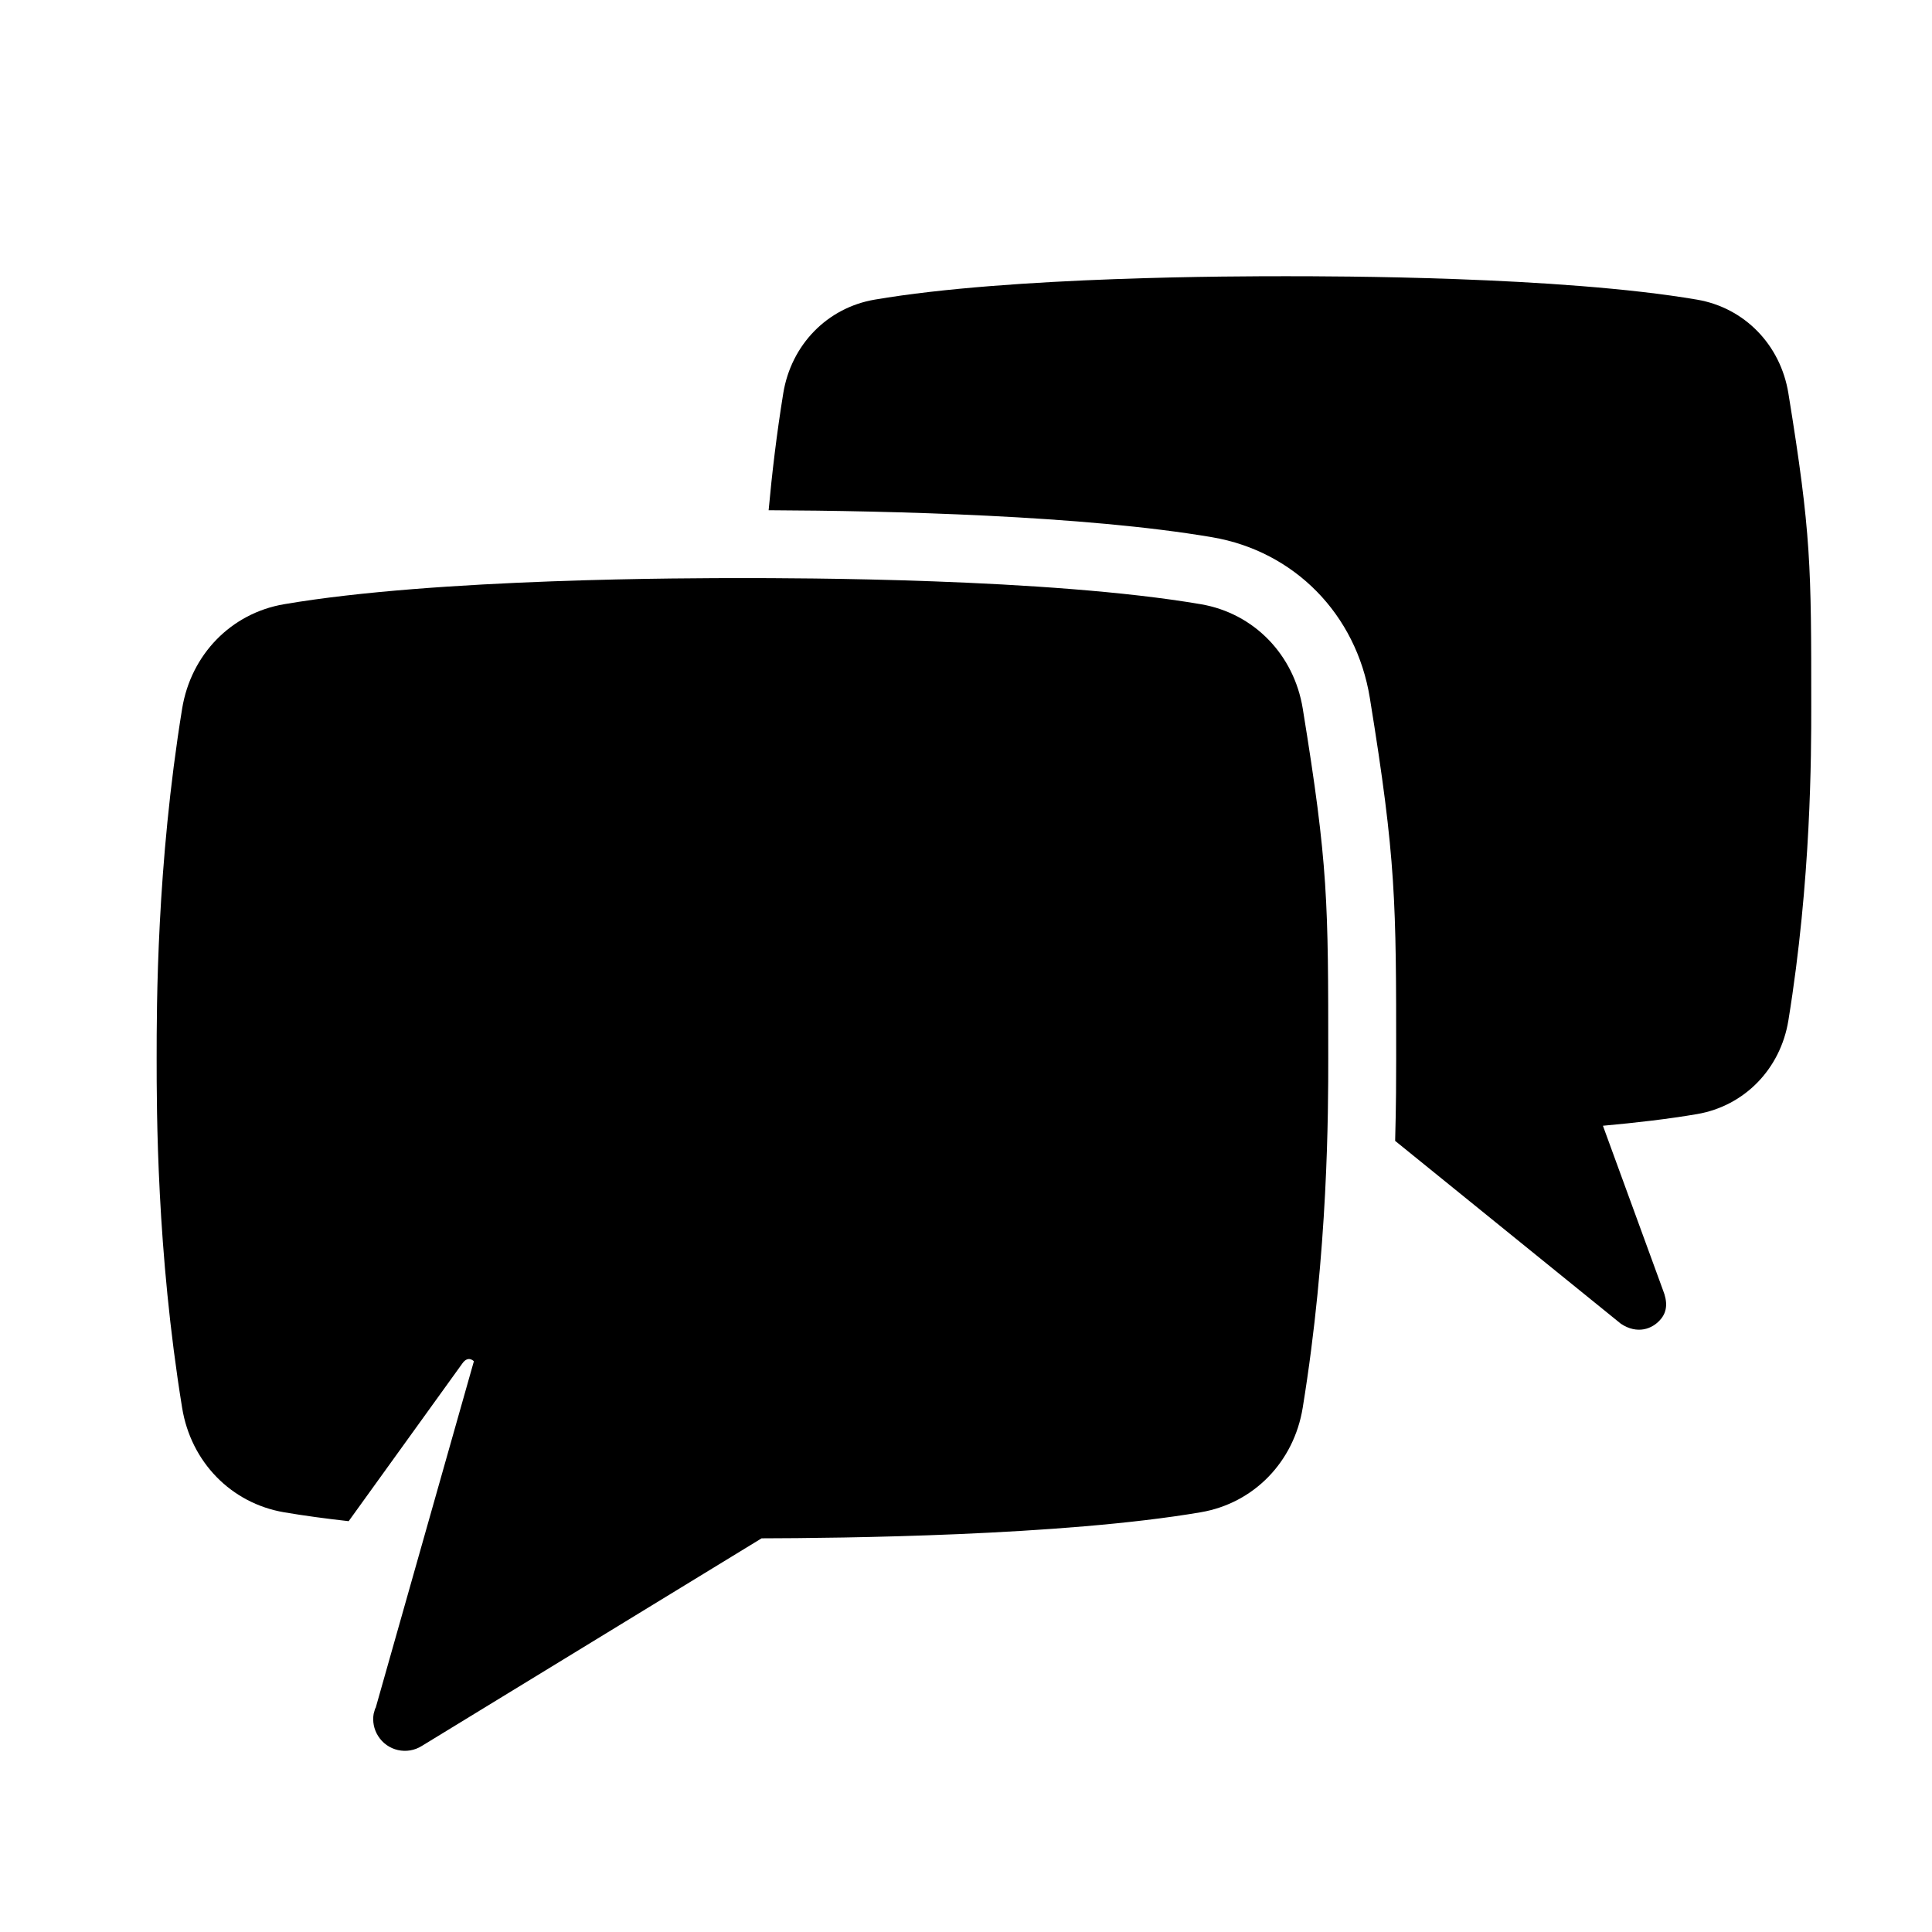
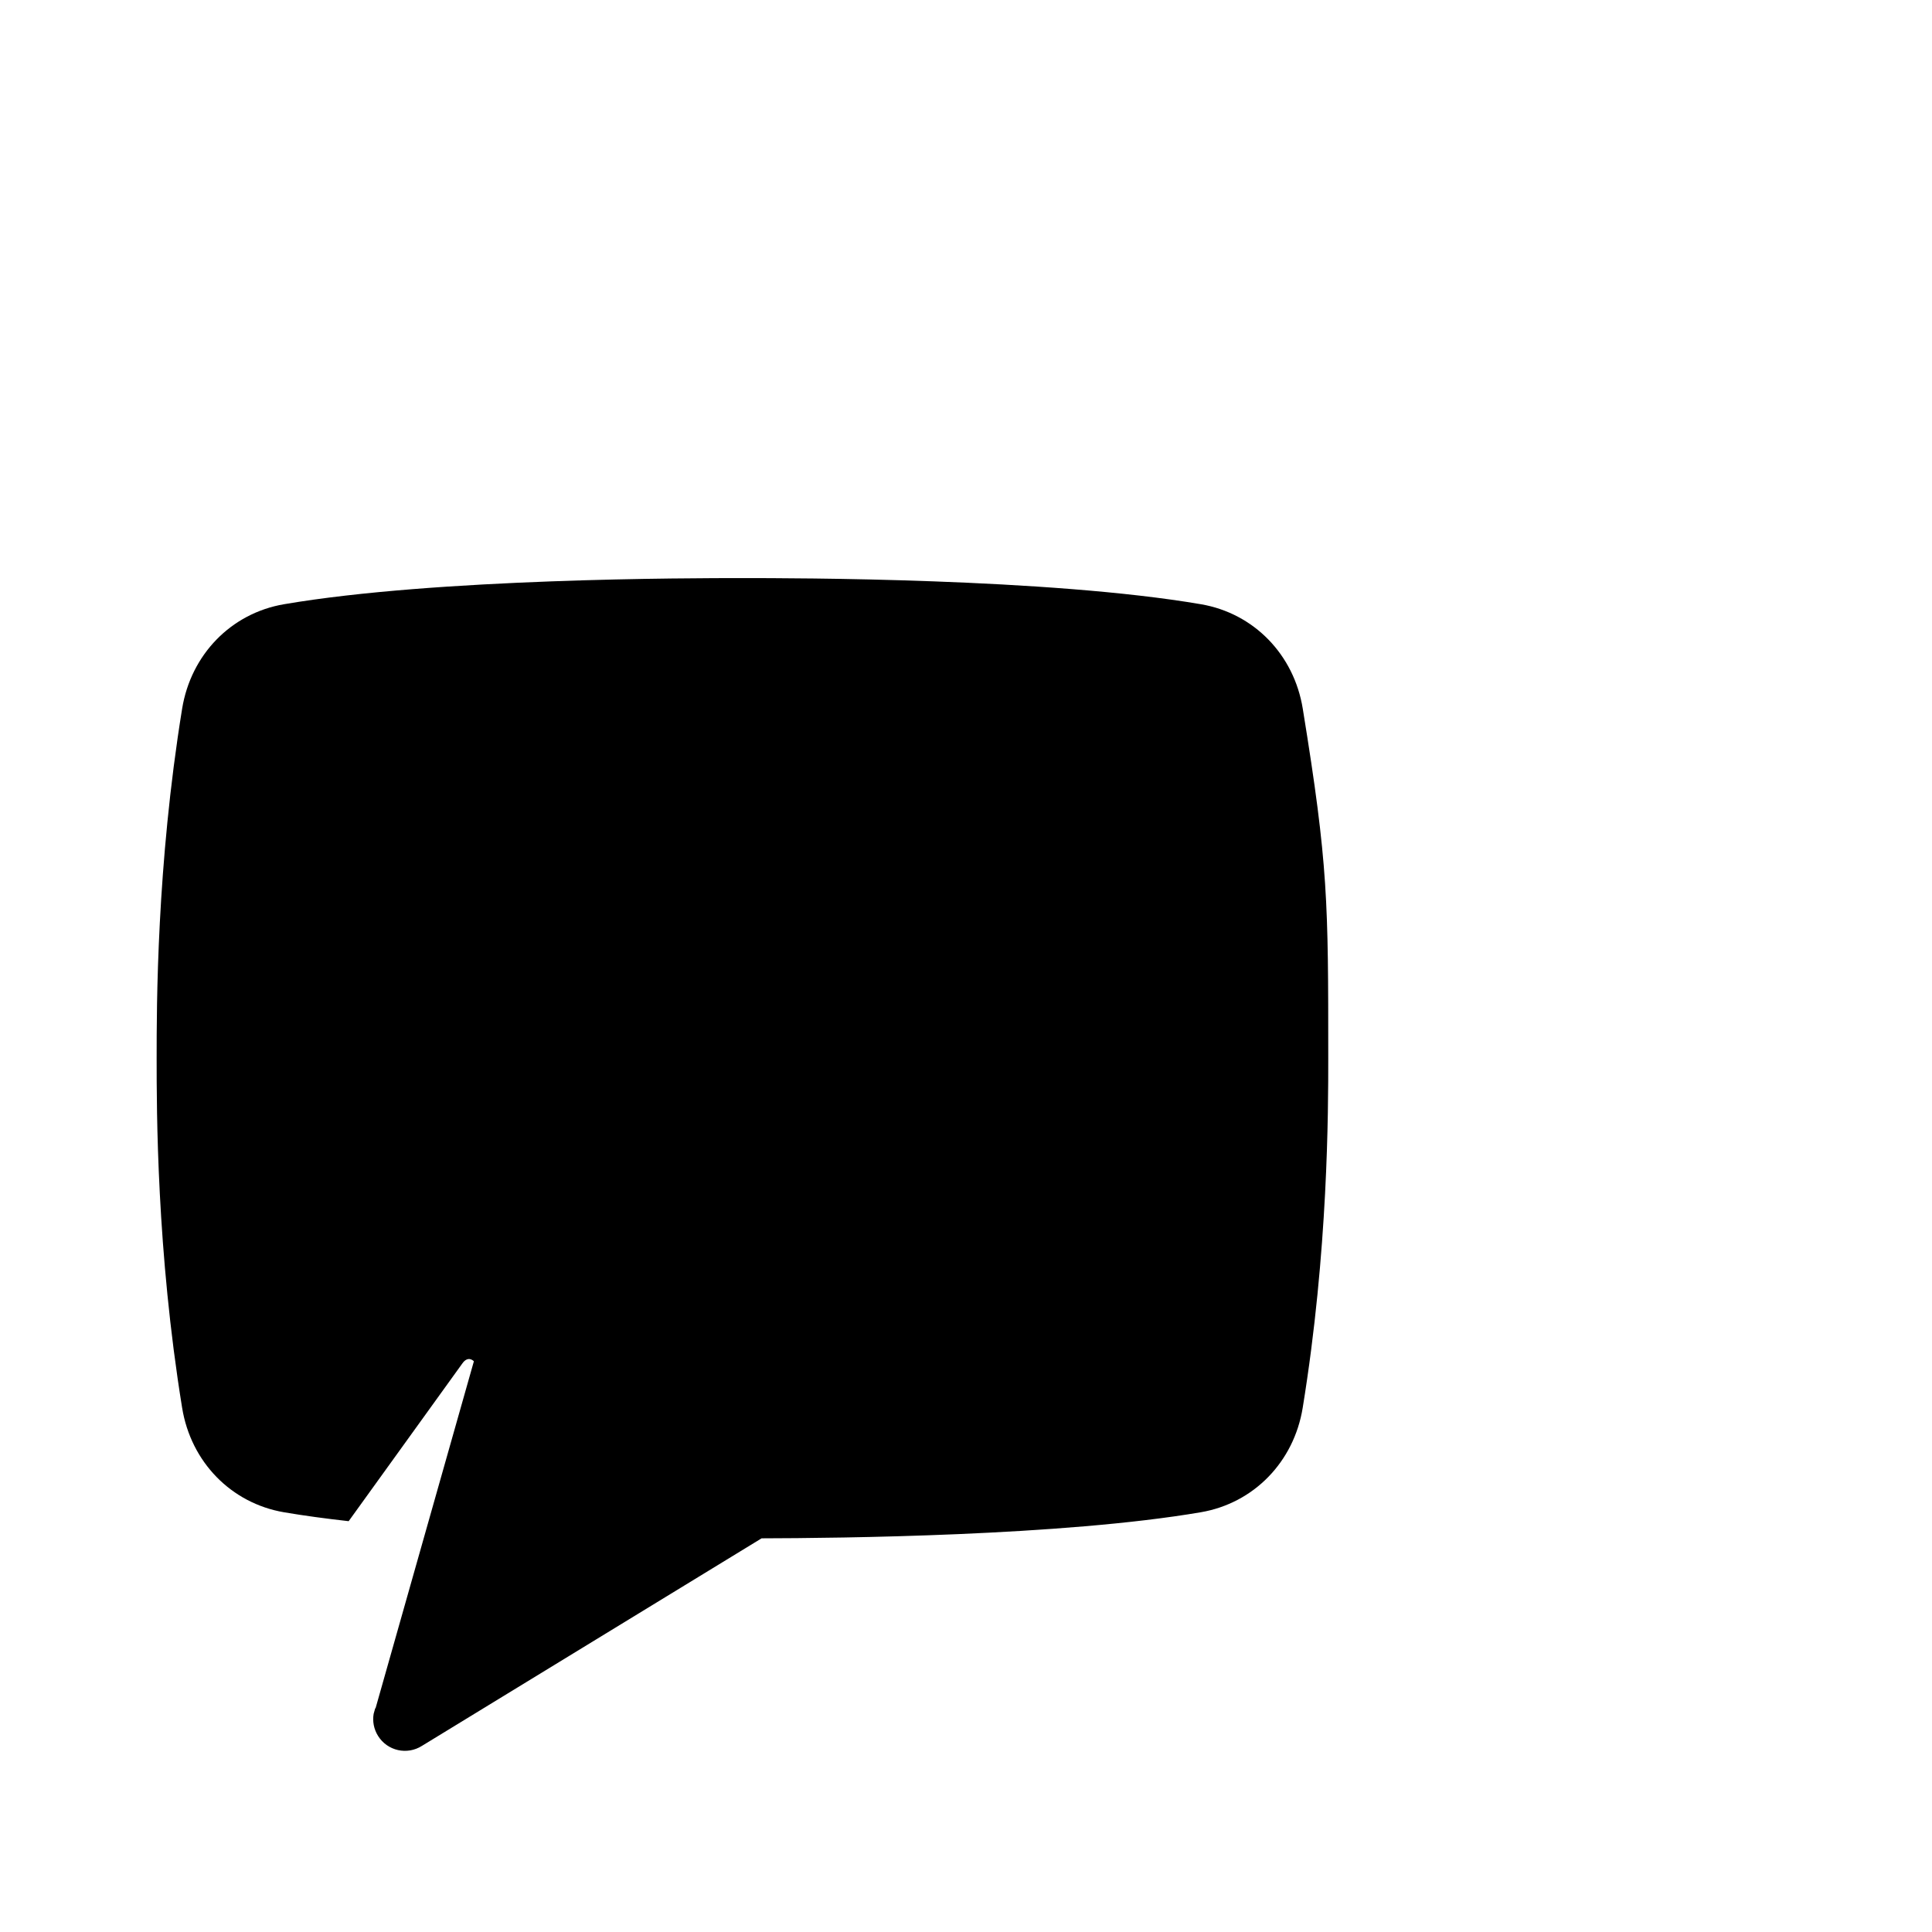
<svg xmlns="http://www.w3.org/2000/svg" version="1.2" baseProfile="tiny" x="0px" y="0px" width="64px" height="64px" viewBox="0 0 64 64" xml:space="preserve">
  <g class="_x36_4px_Boxes-19">
-     <rect fill="none" width="64" height="64" />
-   </g>
+     </g>
  <g class="Production">
    <g>
-       <path d="M59.243,13.031c-0.261-1.611-1.456-2.837-3.027-3.105C51.676,9.15,44.108,9.15,42.595,9.15    c-1.514,0-9.082,0-13.622,0.776c-1.571,0.269-2.765,1.494-3.027,3.105c-0.219,1.349-0.373,2.655-0.484,3.871    c3.985,0.018,10.453,0.17,14.699,0.896c2.72,0.465,4.767,2.553,5.216,5.319    c0.873,5.372,0.873,6.763,0.873,11.939c0,0.604-0.001,1.551-0.034,2.737l7.478,6.058    c0.536,0.357,1.047,0.186,1.331-0.164c0.203-0.25,0.219-0.562,0.062-0.953l-1.988-5.442    c1.114-0.101,2.181-0.226,3.117-0.386c1.571-0.269,2.765-1.494,3.027-3.105C60,29.144,60,24.969,60,23.417    C60,18.756,60,17.689,59.243,13.031z" />
      <path d="M39.782,20.016c-5.062-0.866-13.5-0.866-15.187-0.866c-1.688,0-10.125,0-15.187,0.866    c-1.752,0.299-3.083,1.666-3.375,3.462C5.189,28.67,5.189,33.325,5.189,35.056s0,6.386,0.844,11.578    c0.291,1.796,1.623,3.162,3.375,3.462c0.663,0.113,1.386,0.21,2.142,0.295l3.762-5.22    c0.197-0.286,0.386-0.077,0.386-0.077l-3.258,11.497l-0.01-0.005l-0.052,0.185    c-0.043,0.248,0.004,0.507,0.147,0.736c0.311,0.494,0.96,0.64,1.453,0.327l11.251-6.875    c2.572-0.006,9.948-0.078,14.551-0.864c1.751-0.3,3.083-1.666,3.374-3.462C44,41.441,44,36.786,44,35.056    c0-5.195,0-6.386-0.844-11.579C42.865,21.681,41.533,20.315,39.782,20.016z" />
    </g>
  </g>
</svg>